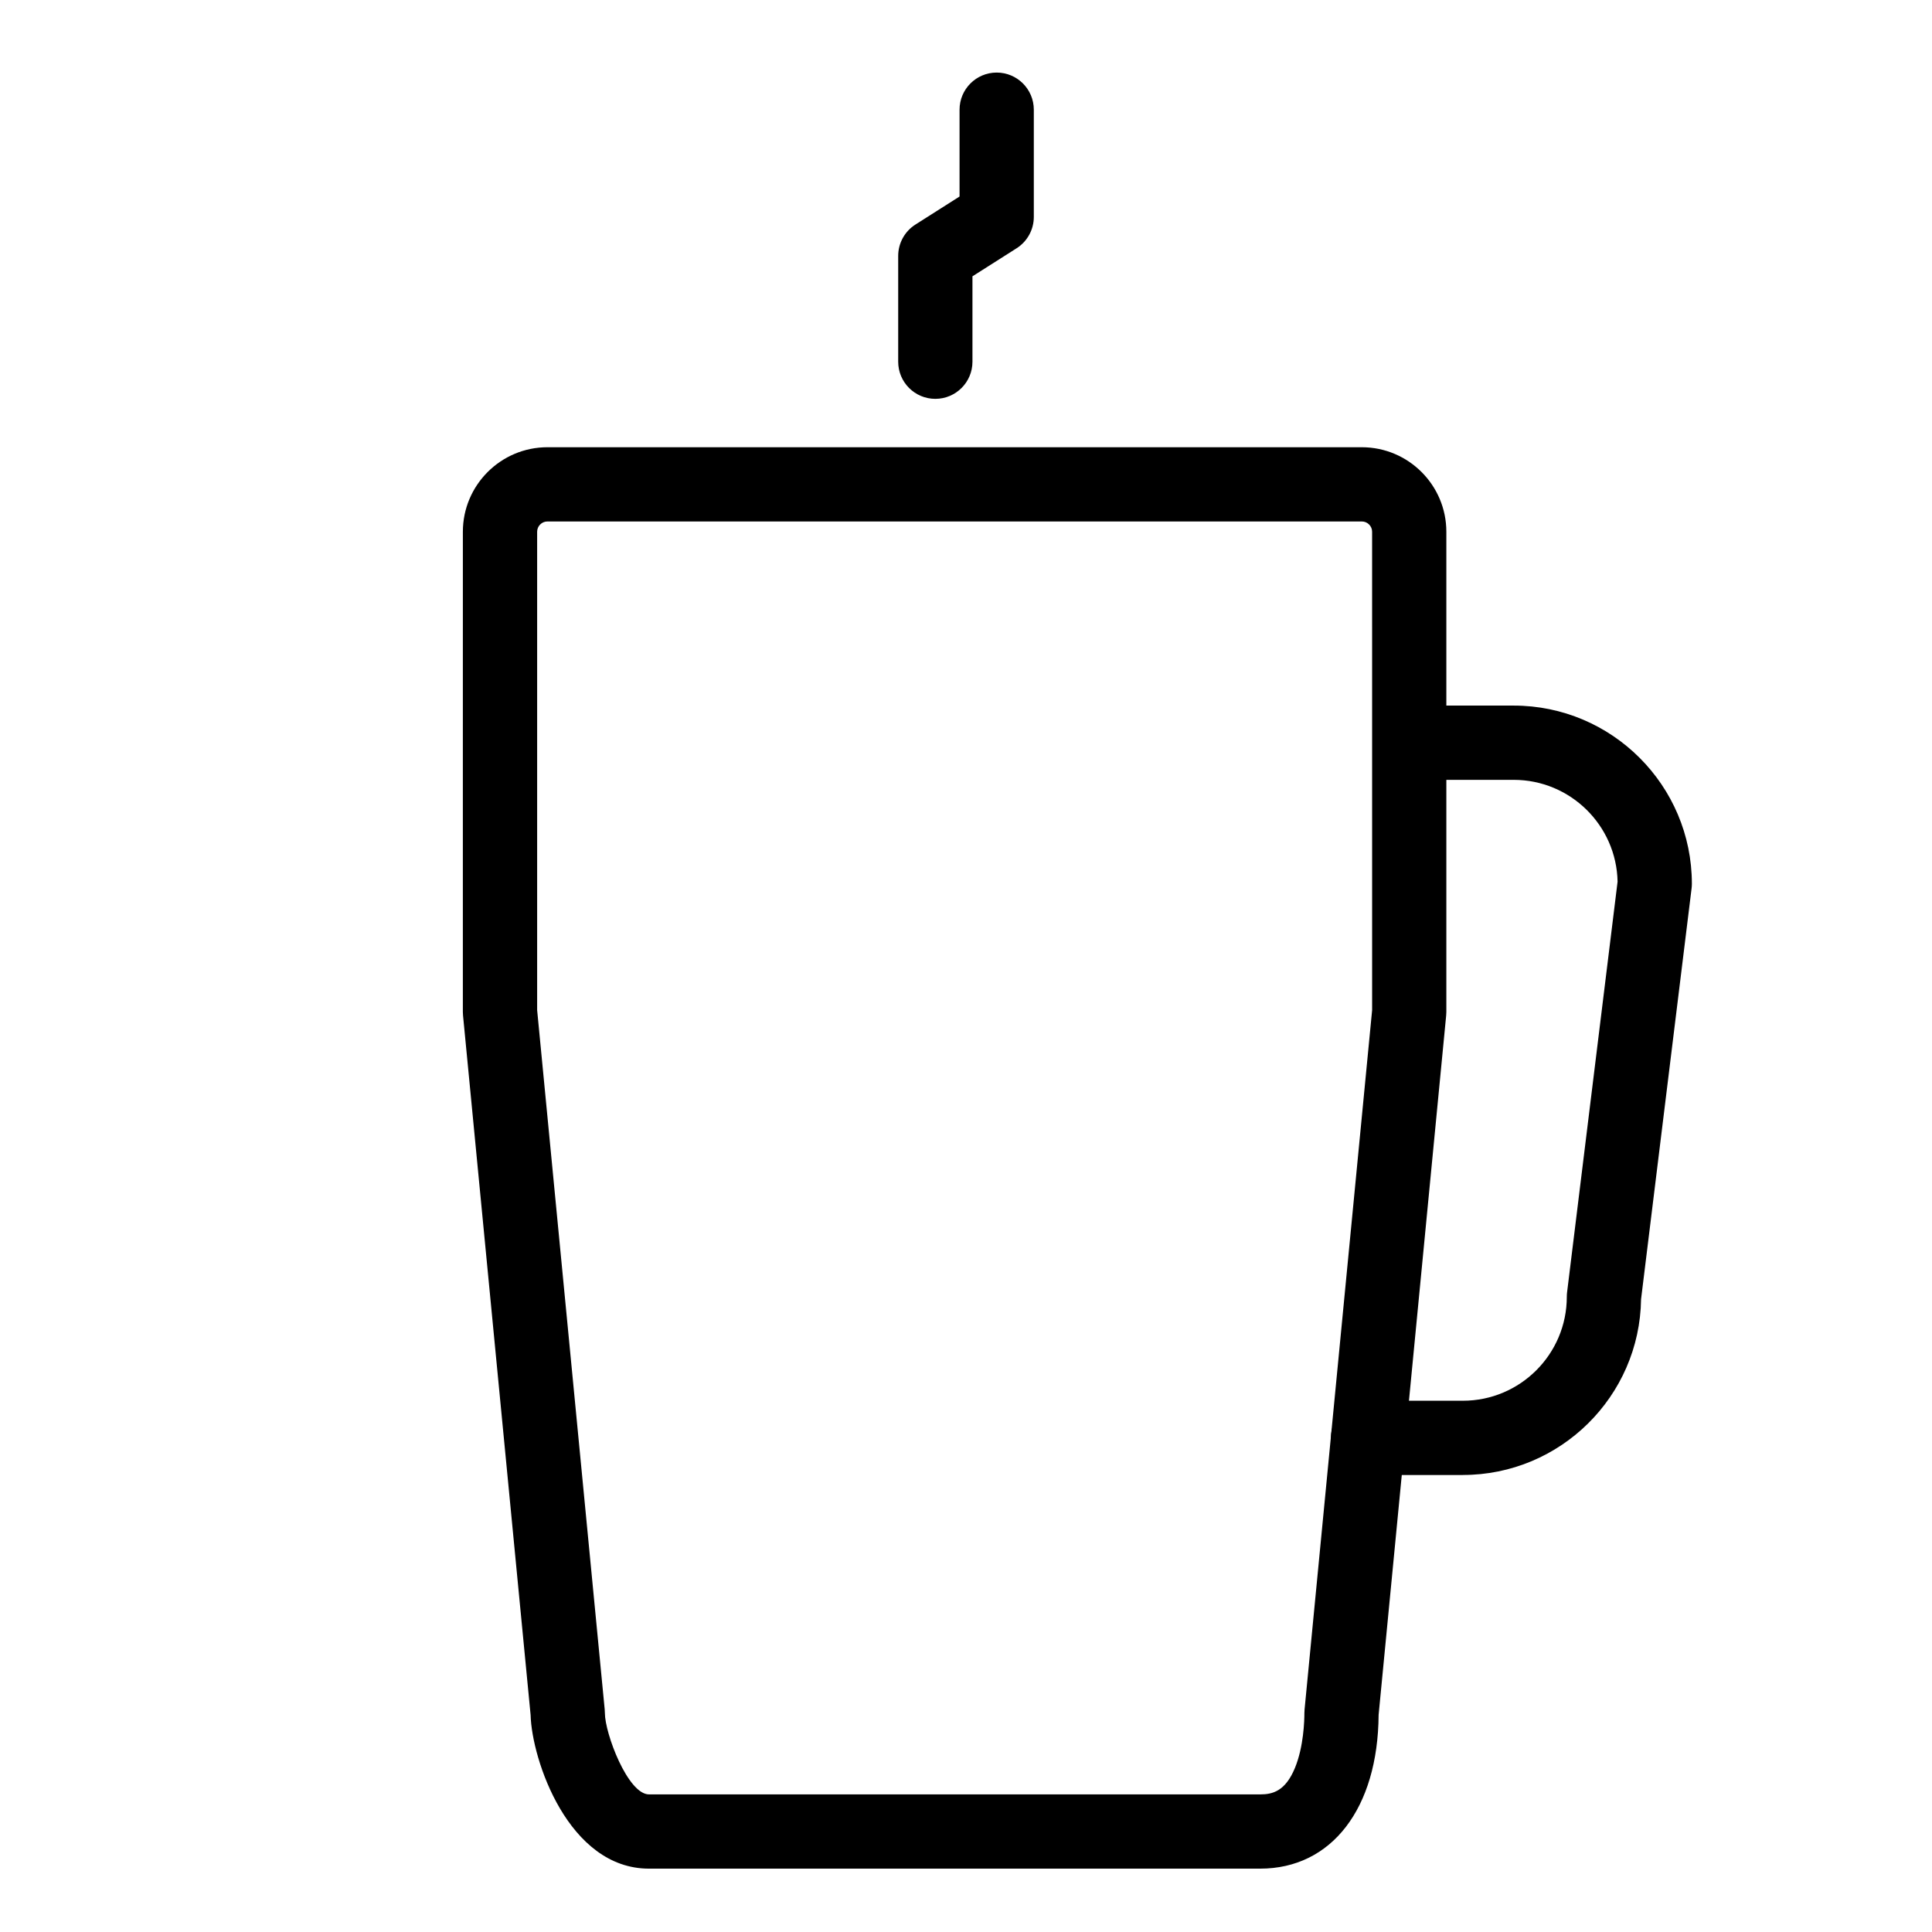
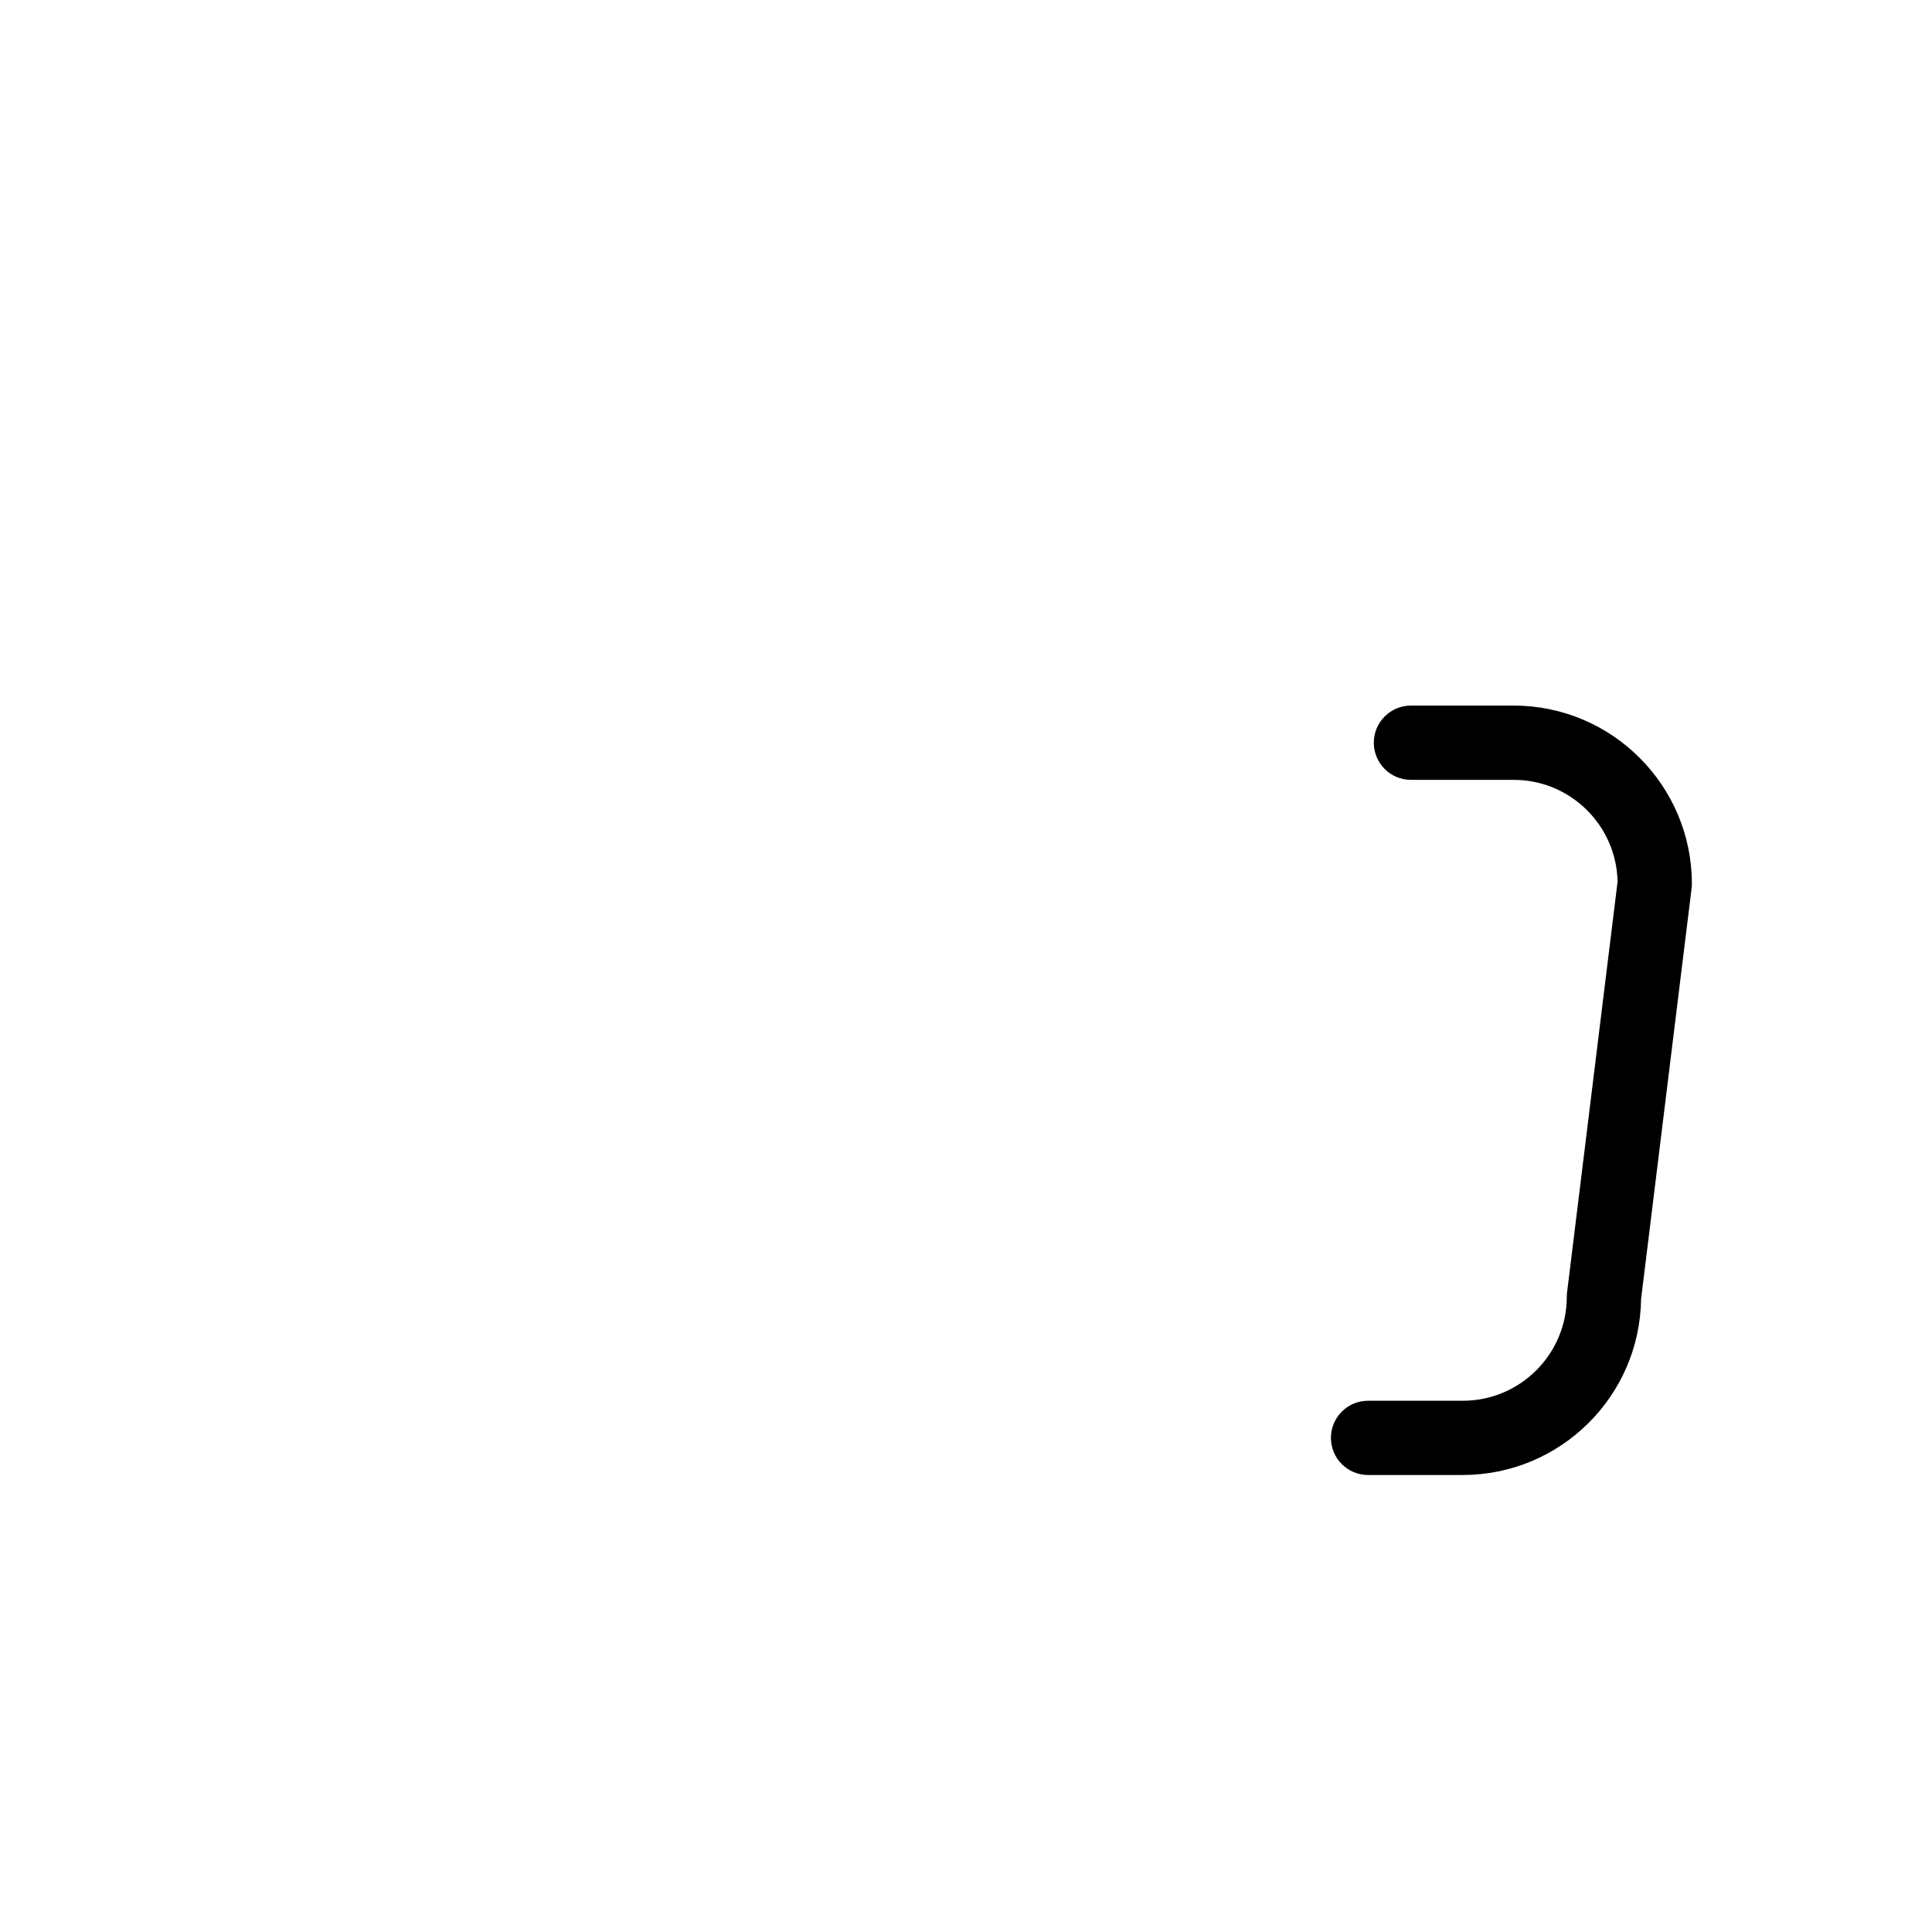
<svg xmlns="http://www.w3.org/2000/svg" fill="#000000" width="800px" height="800px" version="1.1" viewBox="144 144 512 512">
  <g>
-     <path d="m477.97 639.21h-161.98c-21.391 0-31.074-28.961-31.371-40.703l-17.91-185.39c-0.031-0.316-0.047-0.629-0.047-0.945l0.004-127.25c0-12.352 10.051-22.402 22.406-22.402h215.82c12.355 0 22.406 10.051 22.406 22.402v127.25c0 0.316-0.016 0.633-0.047 0.945l-17.902 185.33c-0.168 24.781-12.449 40.762-31.383 40.762zm-191.62-227.51 17.902 185.32c0.031 0.316 0.047 0.629 0.047 0.945 0 5.398 6.082 21.57 11.699 21.57h161.98c3.273 0 6.656-0.848 9.195-7.012 2.324-5.644 2.504-12.57 2.504-14.559 0-0.316 0.016-0.633 0.047-0.945l17.902-185.32-0.004-126.78c0-1.5-1.223-2.723-2.727-2.723h-215.82c-1.5 0-2.727 1.223-2.727 2.723z" />
    <path d="m531.68 534.89h-25.129c-5.434 0-9.84-4.406-9.84-9.84s4.406-9.84 9.84-9.84h25.129c15.184 0 27.539-12.355 27.539-27.539 0-0.402 0.023-0.805 0.074-1.203l13.383-108.82c-0.297-14.93-12.535-26.98-27.531-26.98h-27.234c-5.434 0-9.84-4.406-9.84-9.84s4.406-9.84 9.84-9.84h27.234c26.035 0 47.219 21.184 47.219 47.219 0 0.402-0.023 0.805-0.074 1.203l-13.391 108.89c-0.348 25.742-21.395 46.582-47.219 46.582z" />
-     <path d="m391.87 249.7c-5.434 0-9.84-4.406-9.84-9.84v-28.043c0-3.367 1.723-6.5 4.562-8.305l11.699-7.434v-23.008c0-5.434 4.406-9.84 9.84-9.84s9.84 4.406 9.84 9.84v28.418c0 3.367-1.723 6.5-4.562 8.305l-11.699 7.434v22.637c0 5.43-4.406 9.836-9.84 9.836z" />
  </g>
</svg>